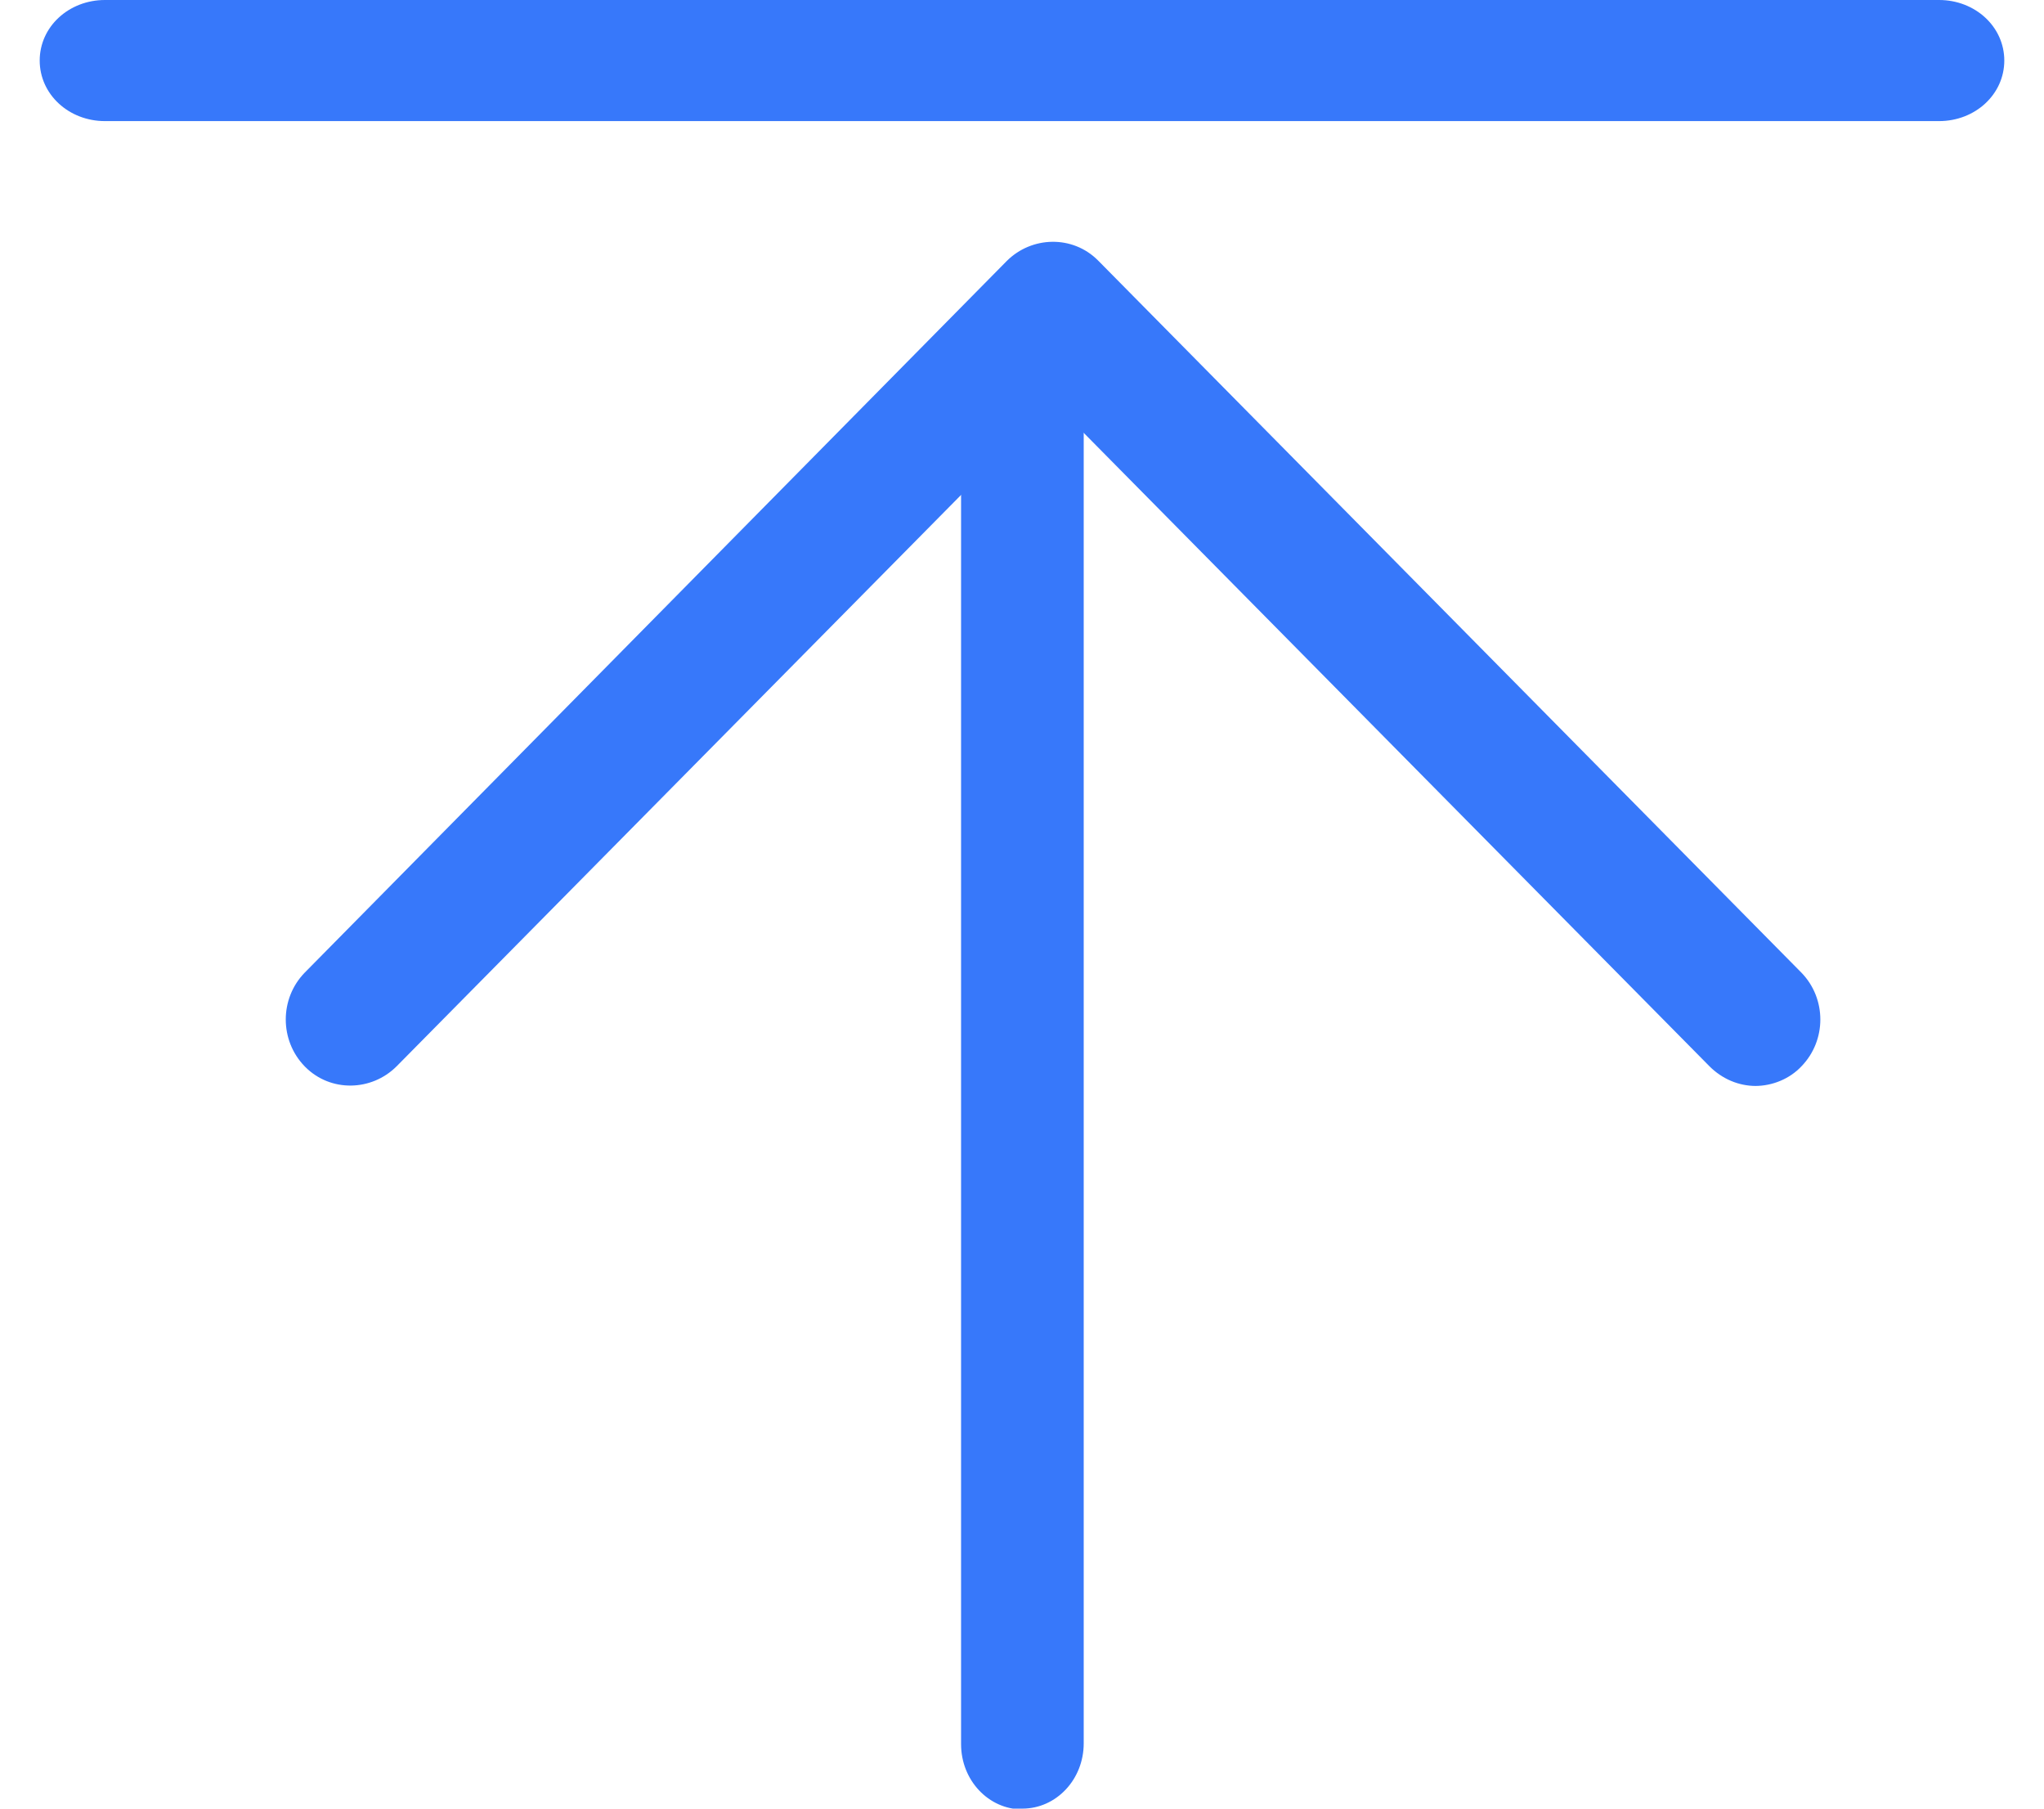
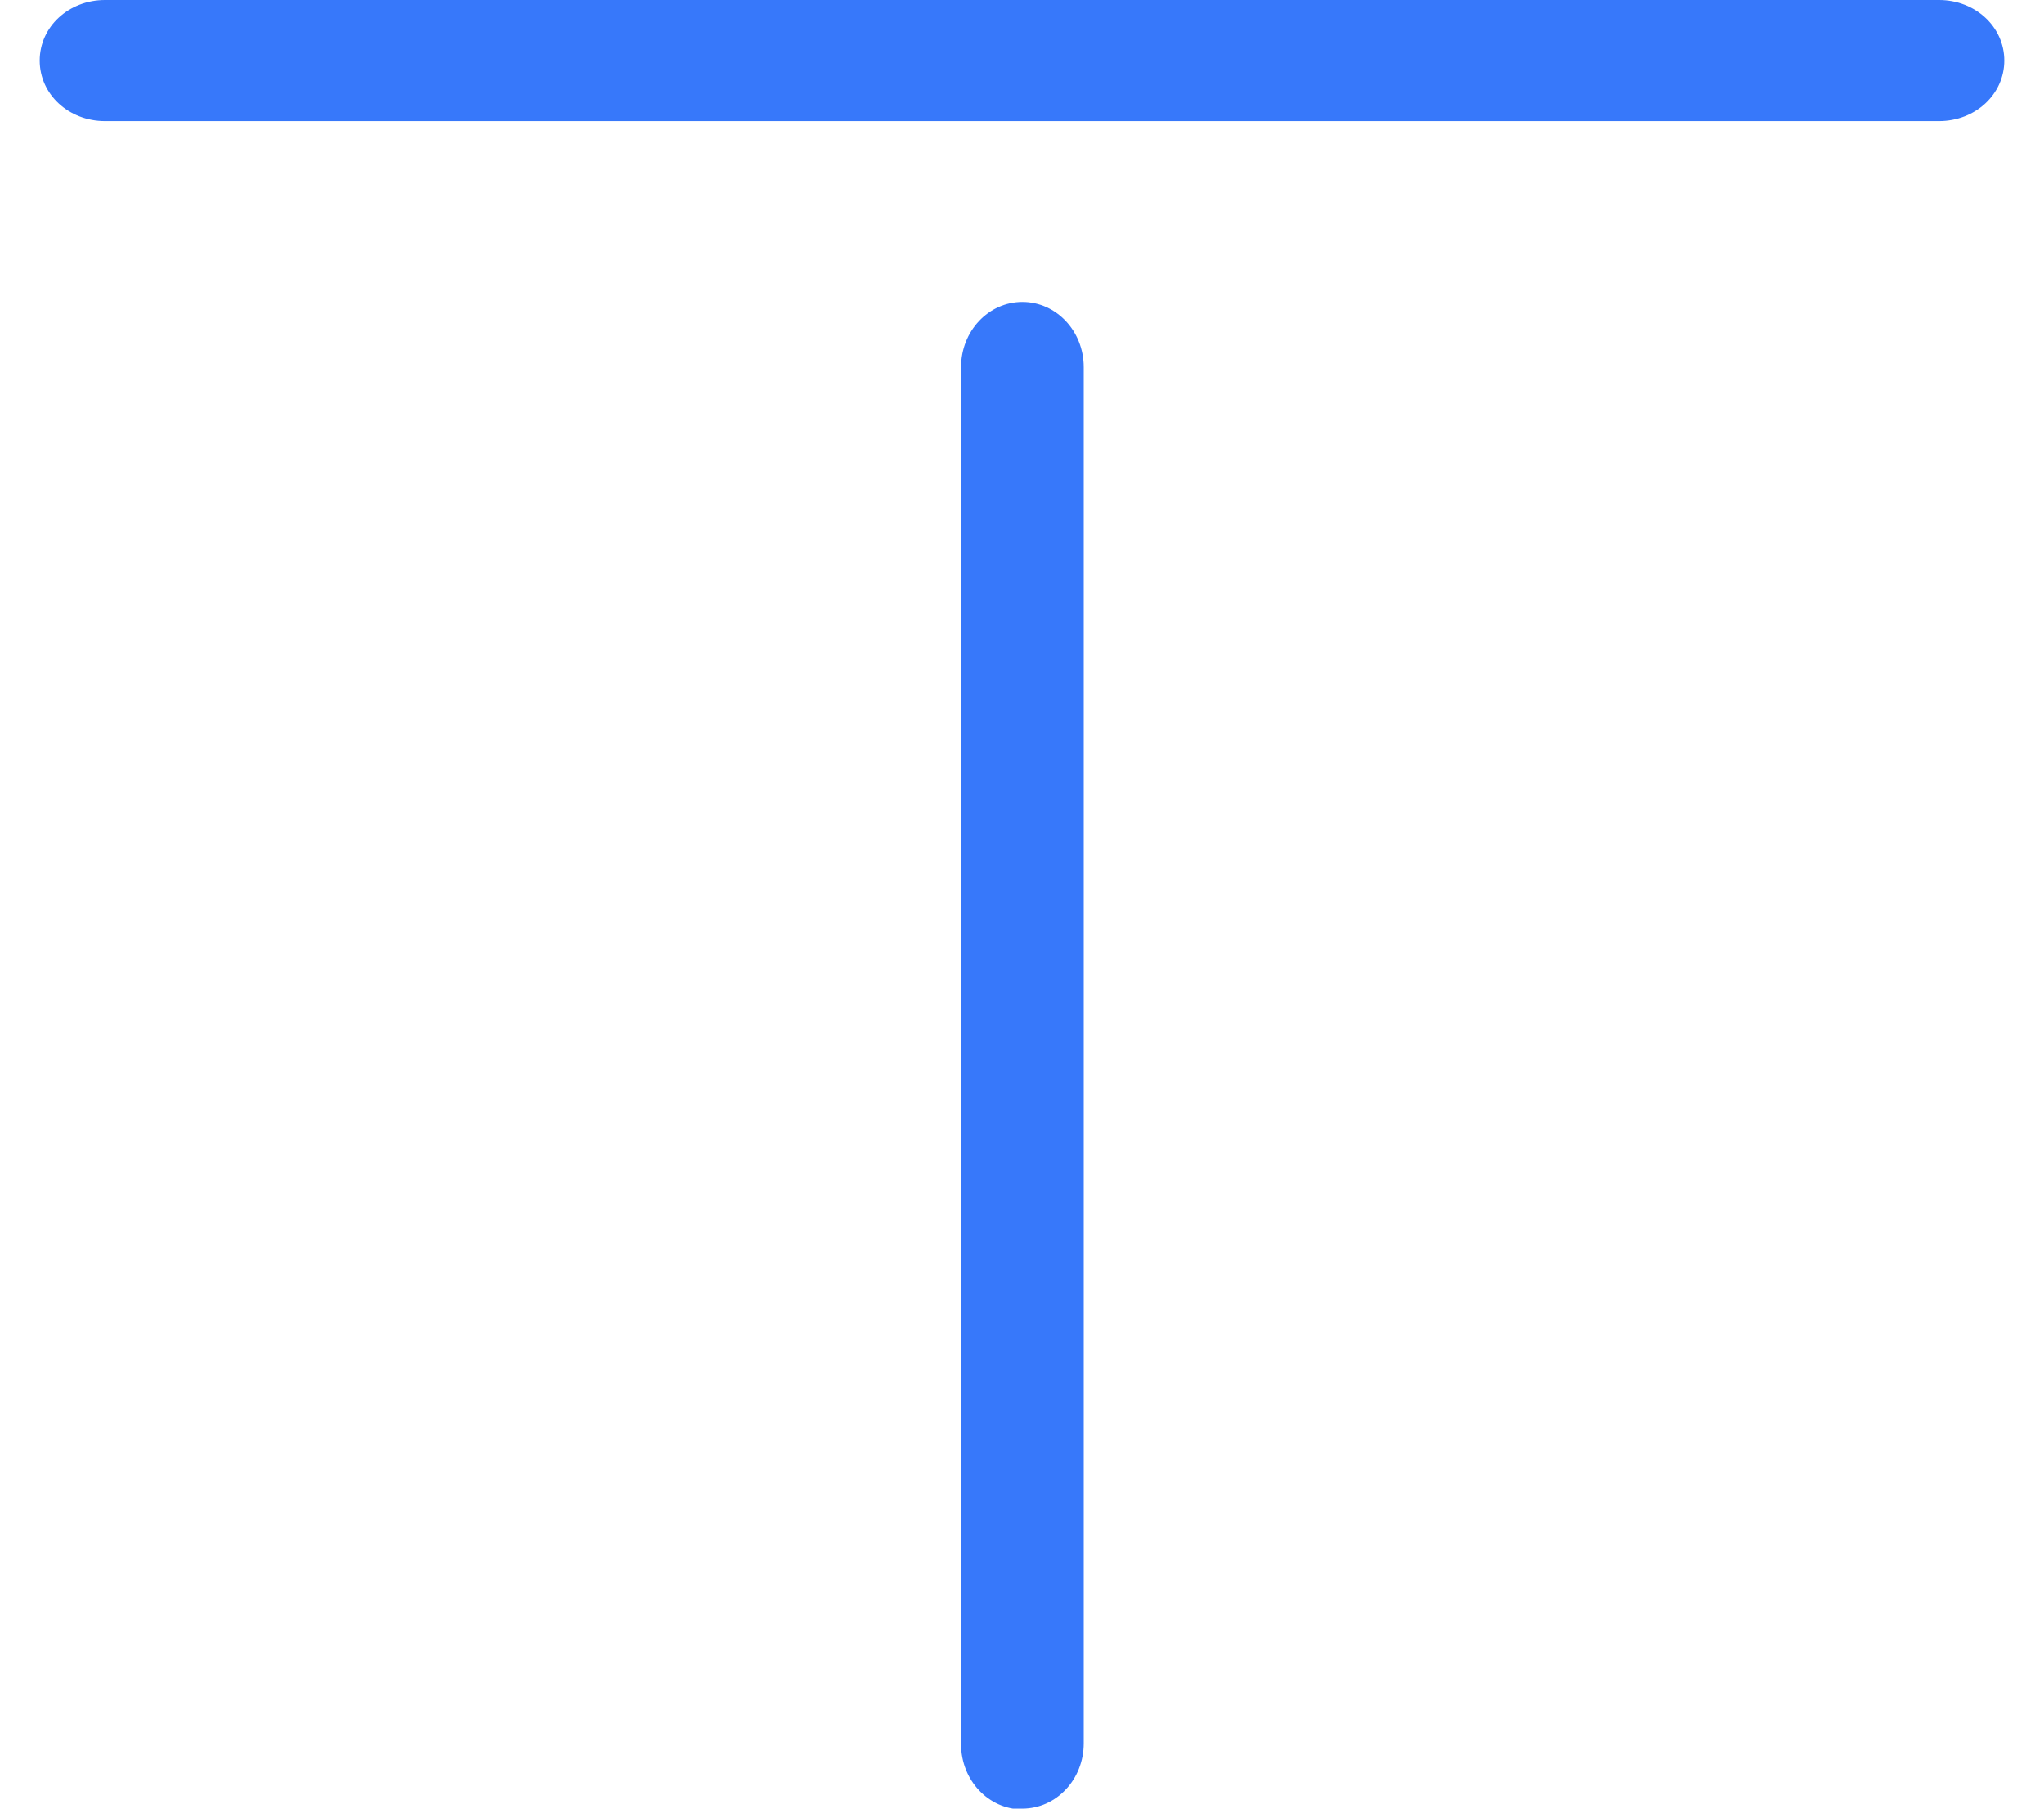
<svg xmlns="http://www.w3.org/2000/svg" width="26" height="23" viewBox="0 0 26 23" fill="none">
  <g id="icon-ç«å³é«é©">
    <path id="Vector" fill-rule="evenodd" clip-rule="evenodd" d="M24.675 1.54H1.335C0.875 1.54 0.505 1.2 0.505 0.77C0.505 0.34 0.875 0 1.335 0H24.665C25.125 0 25.495 0.34 25.495 0.77C25.495 1.2 25.125 1.54 24.665 1.54" fill="#3778FA" />
-     <path id="Vector_2" fill-rule="evenodd" clip-rule="evenodd" d="M22.335 13.81C22.115 13.81 21.905 13.72 21.745 13.56L13.395 5.11L5.045 13.56C4.725 13.88 4.205 13.89 3.885 13.57C3.885 13.57 3.885 13.57 3.875 13.56C3.555 13.23 3.555 12.7 3.875 12.37L12.805 3.32C13.125 3 13.645 2.99 13.965 3.31C13.965 3.31 13.965 3.31 13.975 3.32L22.915 12.37C23.235 12.7 23.235 13.23 22.915 13.56C22.765 13.72 22.545 13.81 22.325 13.81" fill="#3778FA" />
    <path id="Vector_3" fill-rule="evenodd" clip-rule="evenodd" d="M13.005 23.01C12.575 23.01 12.225 22.64 12.225 22.18V4.67C12.225 4.21 12.575 3.84 13.005 3.84C13.435 3.84 13.785 4.21 13.785 4.67V22.17C13.785 22.63 13.435 23 13.005 23" fill="#3778FA" />
  </g>
</svg>